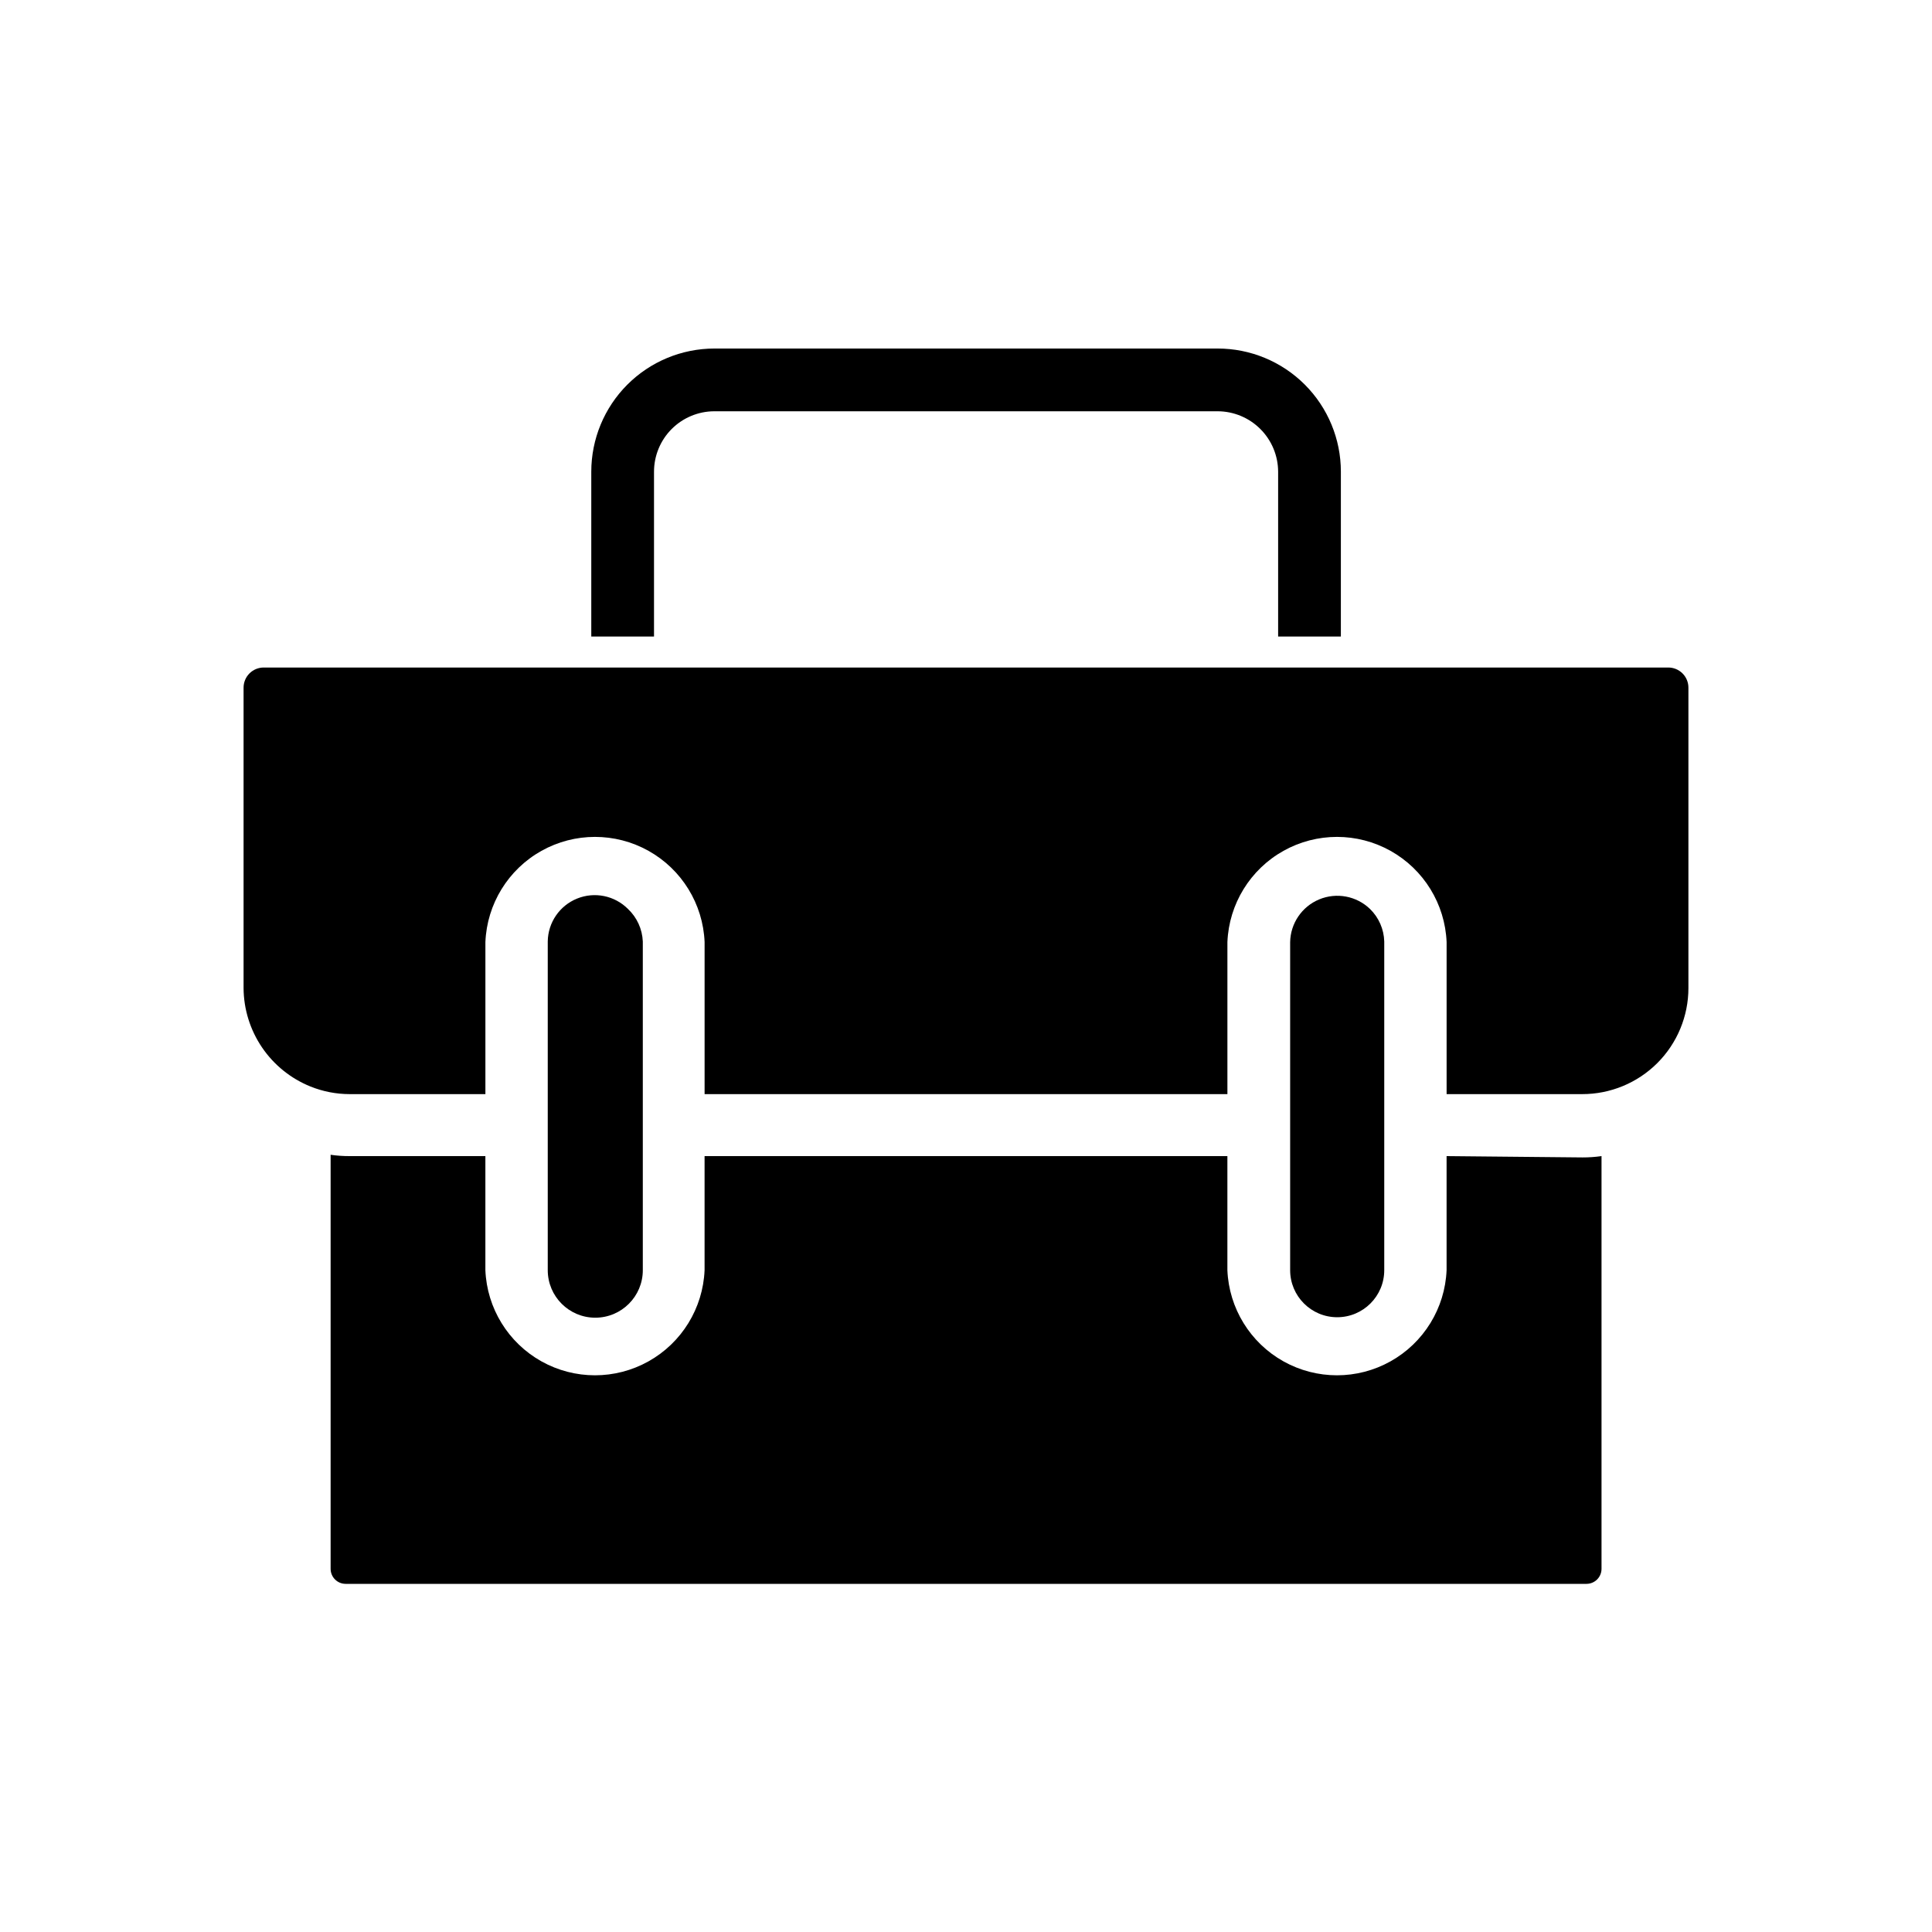
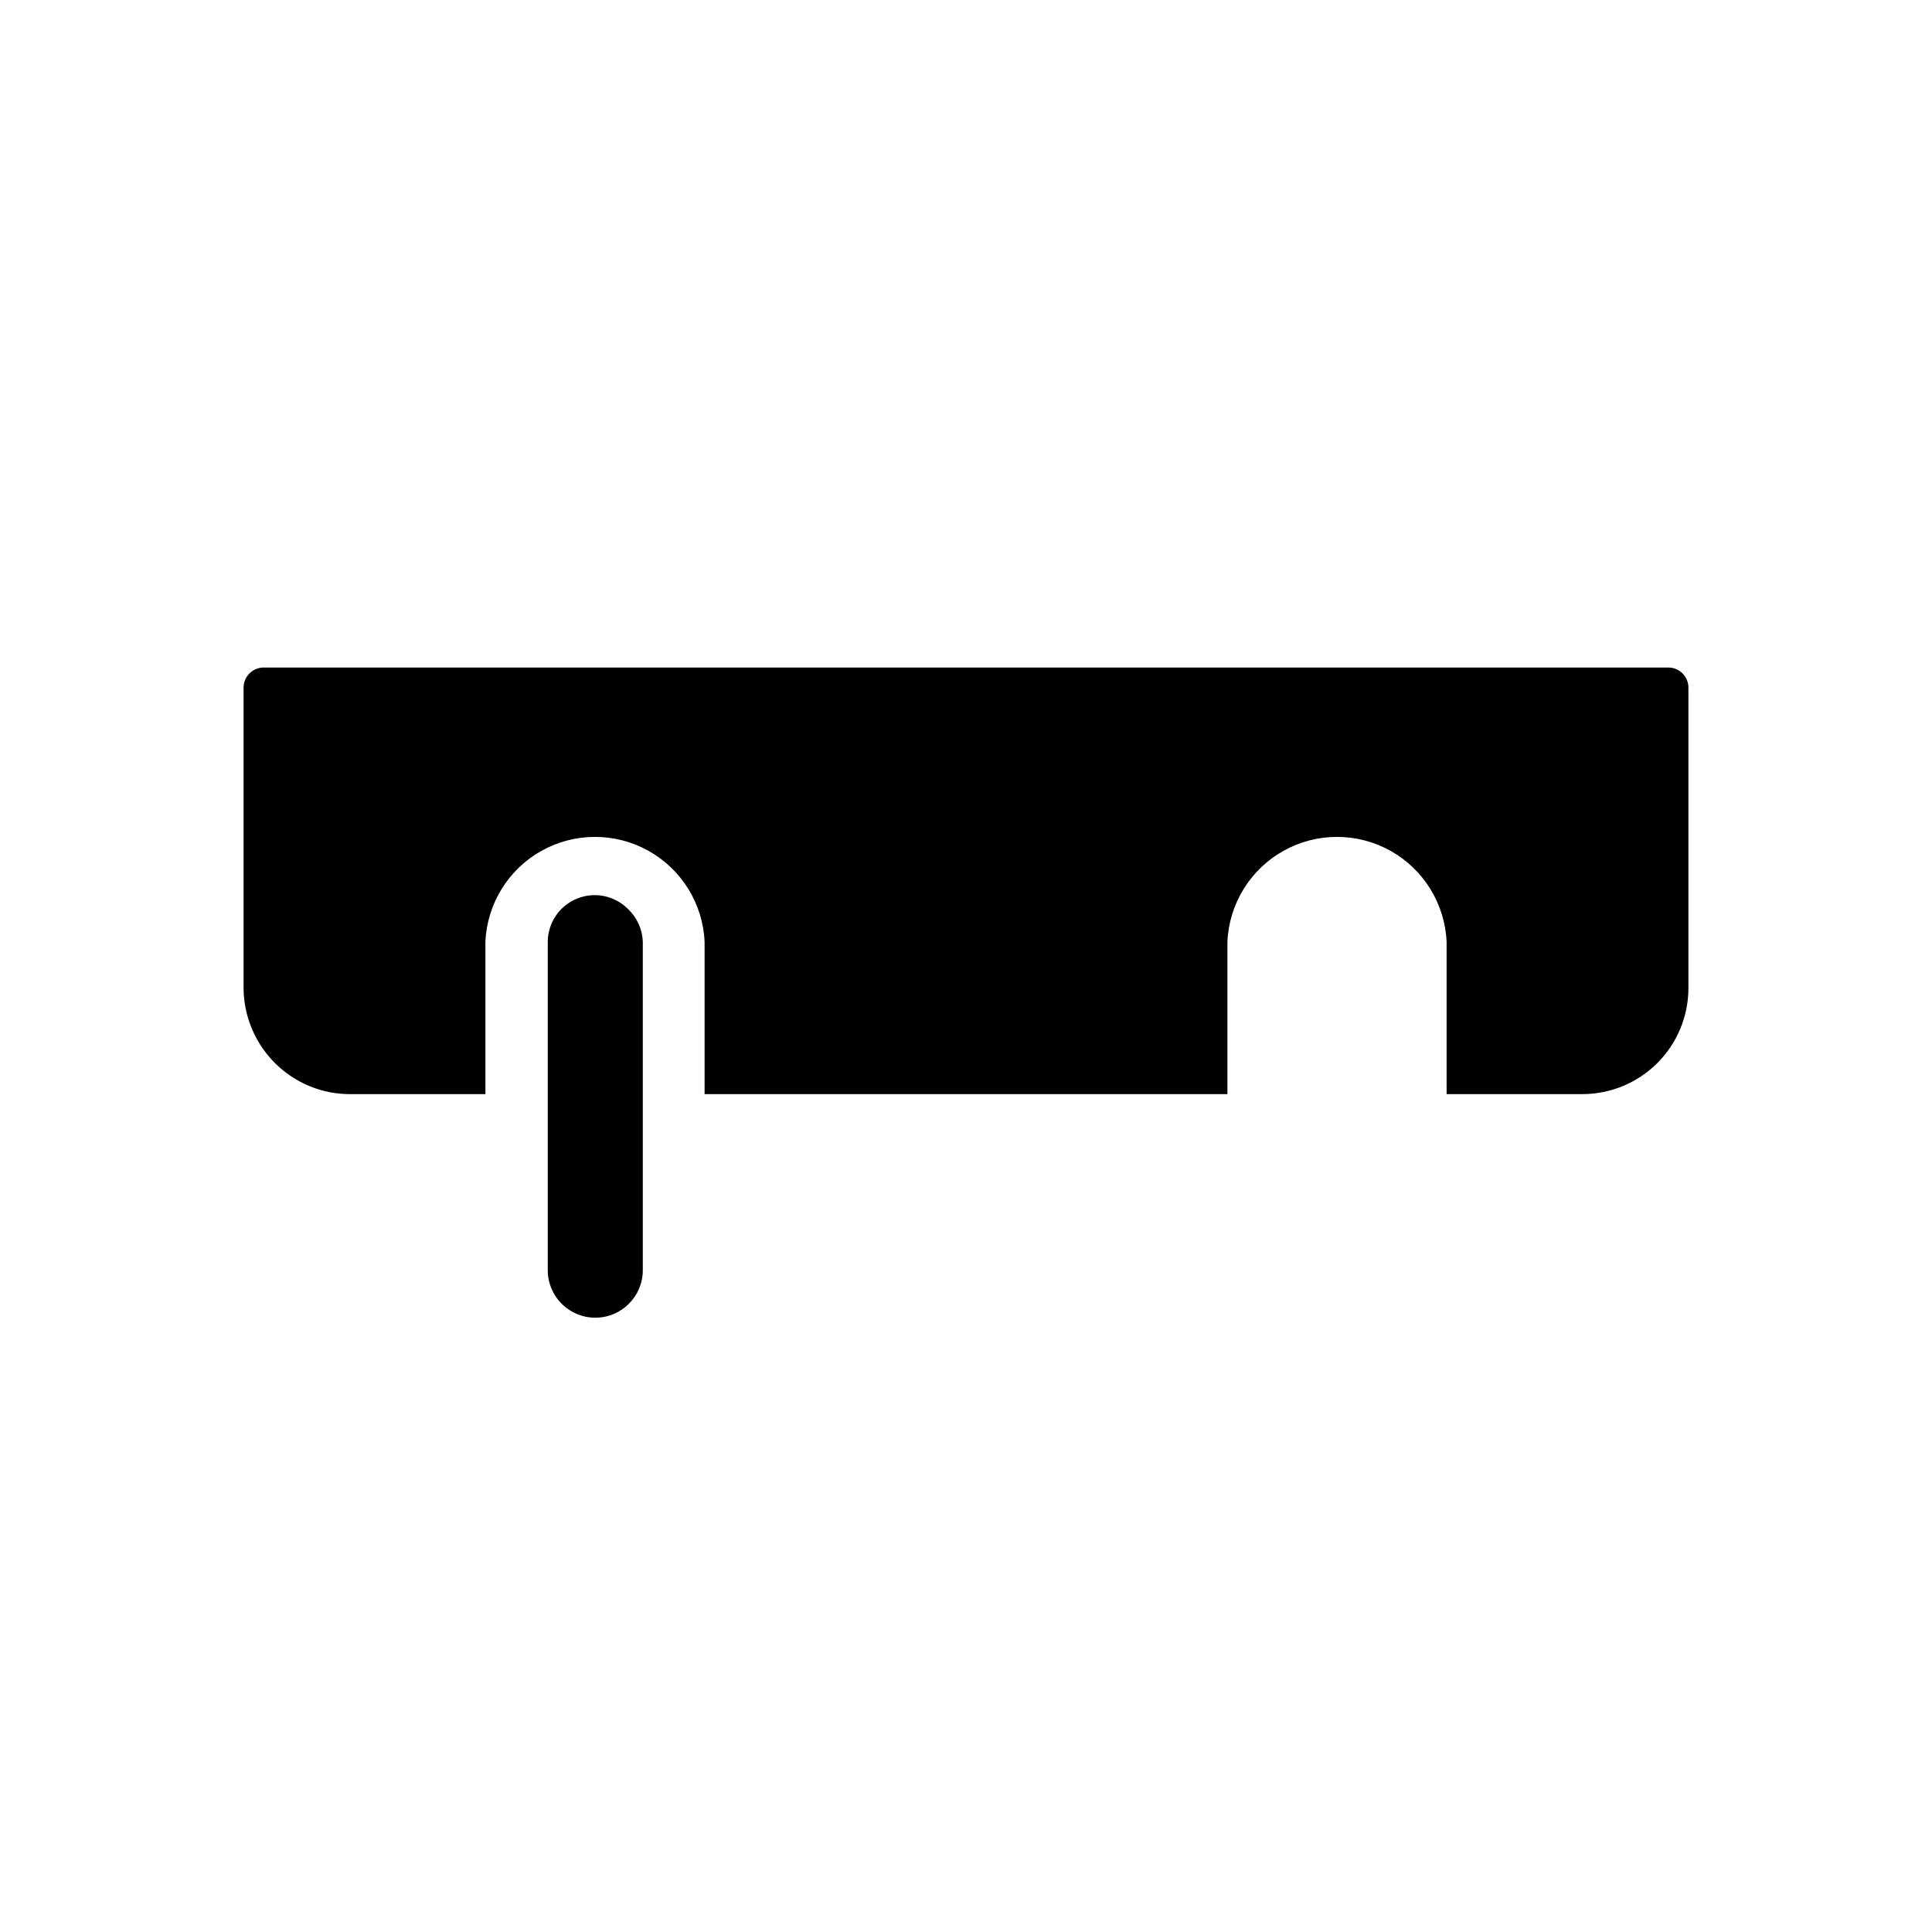
<svg xmlns="http://www.w3.org/2000/svg" fill="#000000" width="800px" height="800px" version="1.1" viewBox="144 144 512 512">
  <g>
    <path d="m586.05 320.9h-372.11c-1.434-0.016-2.812 0.547-3.828 1.562-1.012 1.012-1.574 2.391-1.562 3.828v79.551c0.031 5.617 1.738 11.098 4.894 15.746 3.16 4.648 7.629 8.25 12.84 10.352 3.297 1.328 6.82 2.012 10.379 2.016h35.973v-40.305c0.418-10.09 6.047-19.238 14.859-24.168 8.812-4.926 19.555-4.926 28.367 0 8.816 4.93 14.441 14.078 14.863 24.168v40.305h138.55v-40.305c0.418-10.09 6.047-19.238 14.859-24.168 8.812-4.926 19.555-4.926 28.367 0 8.816 4.93 14.441 14.078 14.863 24.168v40.305h35.922-0.004c7.465 0.012 14.629-2.945 19.914-8.219 5.281-5.273 8.25-12.43 8.25-19.895v-79.551c0.016-1.438-0.551-2.816-1.562-3.828-1.016-1.016-2.394-1.578-3.828-1.562z" />
-     <path d="m527.36 450.38v30.23c-0.422 10.086-6.047 19.234-14.863 24.164-8.812 4.926-19.555 4.926-28.367 0-8.812-4.93-14.441-14.078-14.859-24.164v-30.23h-138.55v30.23c-0.422 10.086-6.047 19.234-14.863 24.164-8.812 4.926-19.555 4.926-28.367 0-8.812-4.93-14.441-14.078-14.859-24.164v-30.23h-35.973c-1.688 0.008-3.371-0.109-5.039-0.352v109.73c0 2.195 1.781 3.981 3.981 3.981h328.84c1.055 0 2.07-0.422 2.816-1.168 0.746-0.746 1.164-1.758 1.164-2.812v-109.38c-1.668 0.238-3.352 0.359-5.039 0.352z" />
-     <path d="m510.84 480.61v-87.109c-0.09-3.254-1.445-6.348-3.777-8.617-3.586-3.453-8.879-4.445-13.473-2.531-4.594 1.914-7.613 6.371-7.688 11.348v86.91c0 6.887 5.582 12.469 12.469 12.469 6.887 0 12.469-5.582 12.469-12.469z" />
    <path d="m314.35 480.61v-87.109c-0.137-3.277-1.547-6.367-3.93-8.617-3.535-3.547-8.852-4.633-13.492-2.75-4.641 1.879-7.703 6.359-7.769 11.367v87.109c0 6.953 5.641 12.594 12.594 12.594 6.957 0 12.598-5.641 12.598-12.594z" />
-     <path d="m317.32 312.59v-43.578c0-4.238 1.68-8.309 4.672-11.312 2.996-3 7.059-4.695 11.297-4.707h133.41c4.246 0.012 8.312 1.703 11.312 4.707 3.004 3 4.695 7.066 4.707 11.312v43.68h16.625l0.004-43.68c0-8.66-3.441-16.961-9.562-23.086-6.125-6.121-14.426-9.562-23.086-9.562h-133.41c-8.648 0.016-16.941 3.461-23.051 9.582-6.113 6.121-9.543 14.418-9.543 23.066v43.68h16.625z" />
  </g>
</svg>